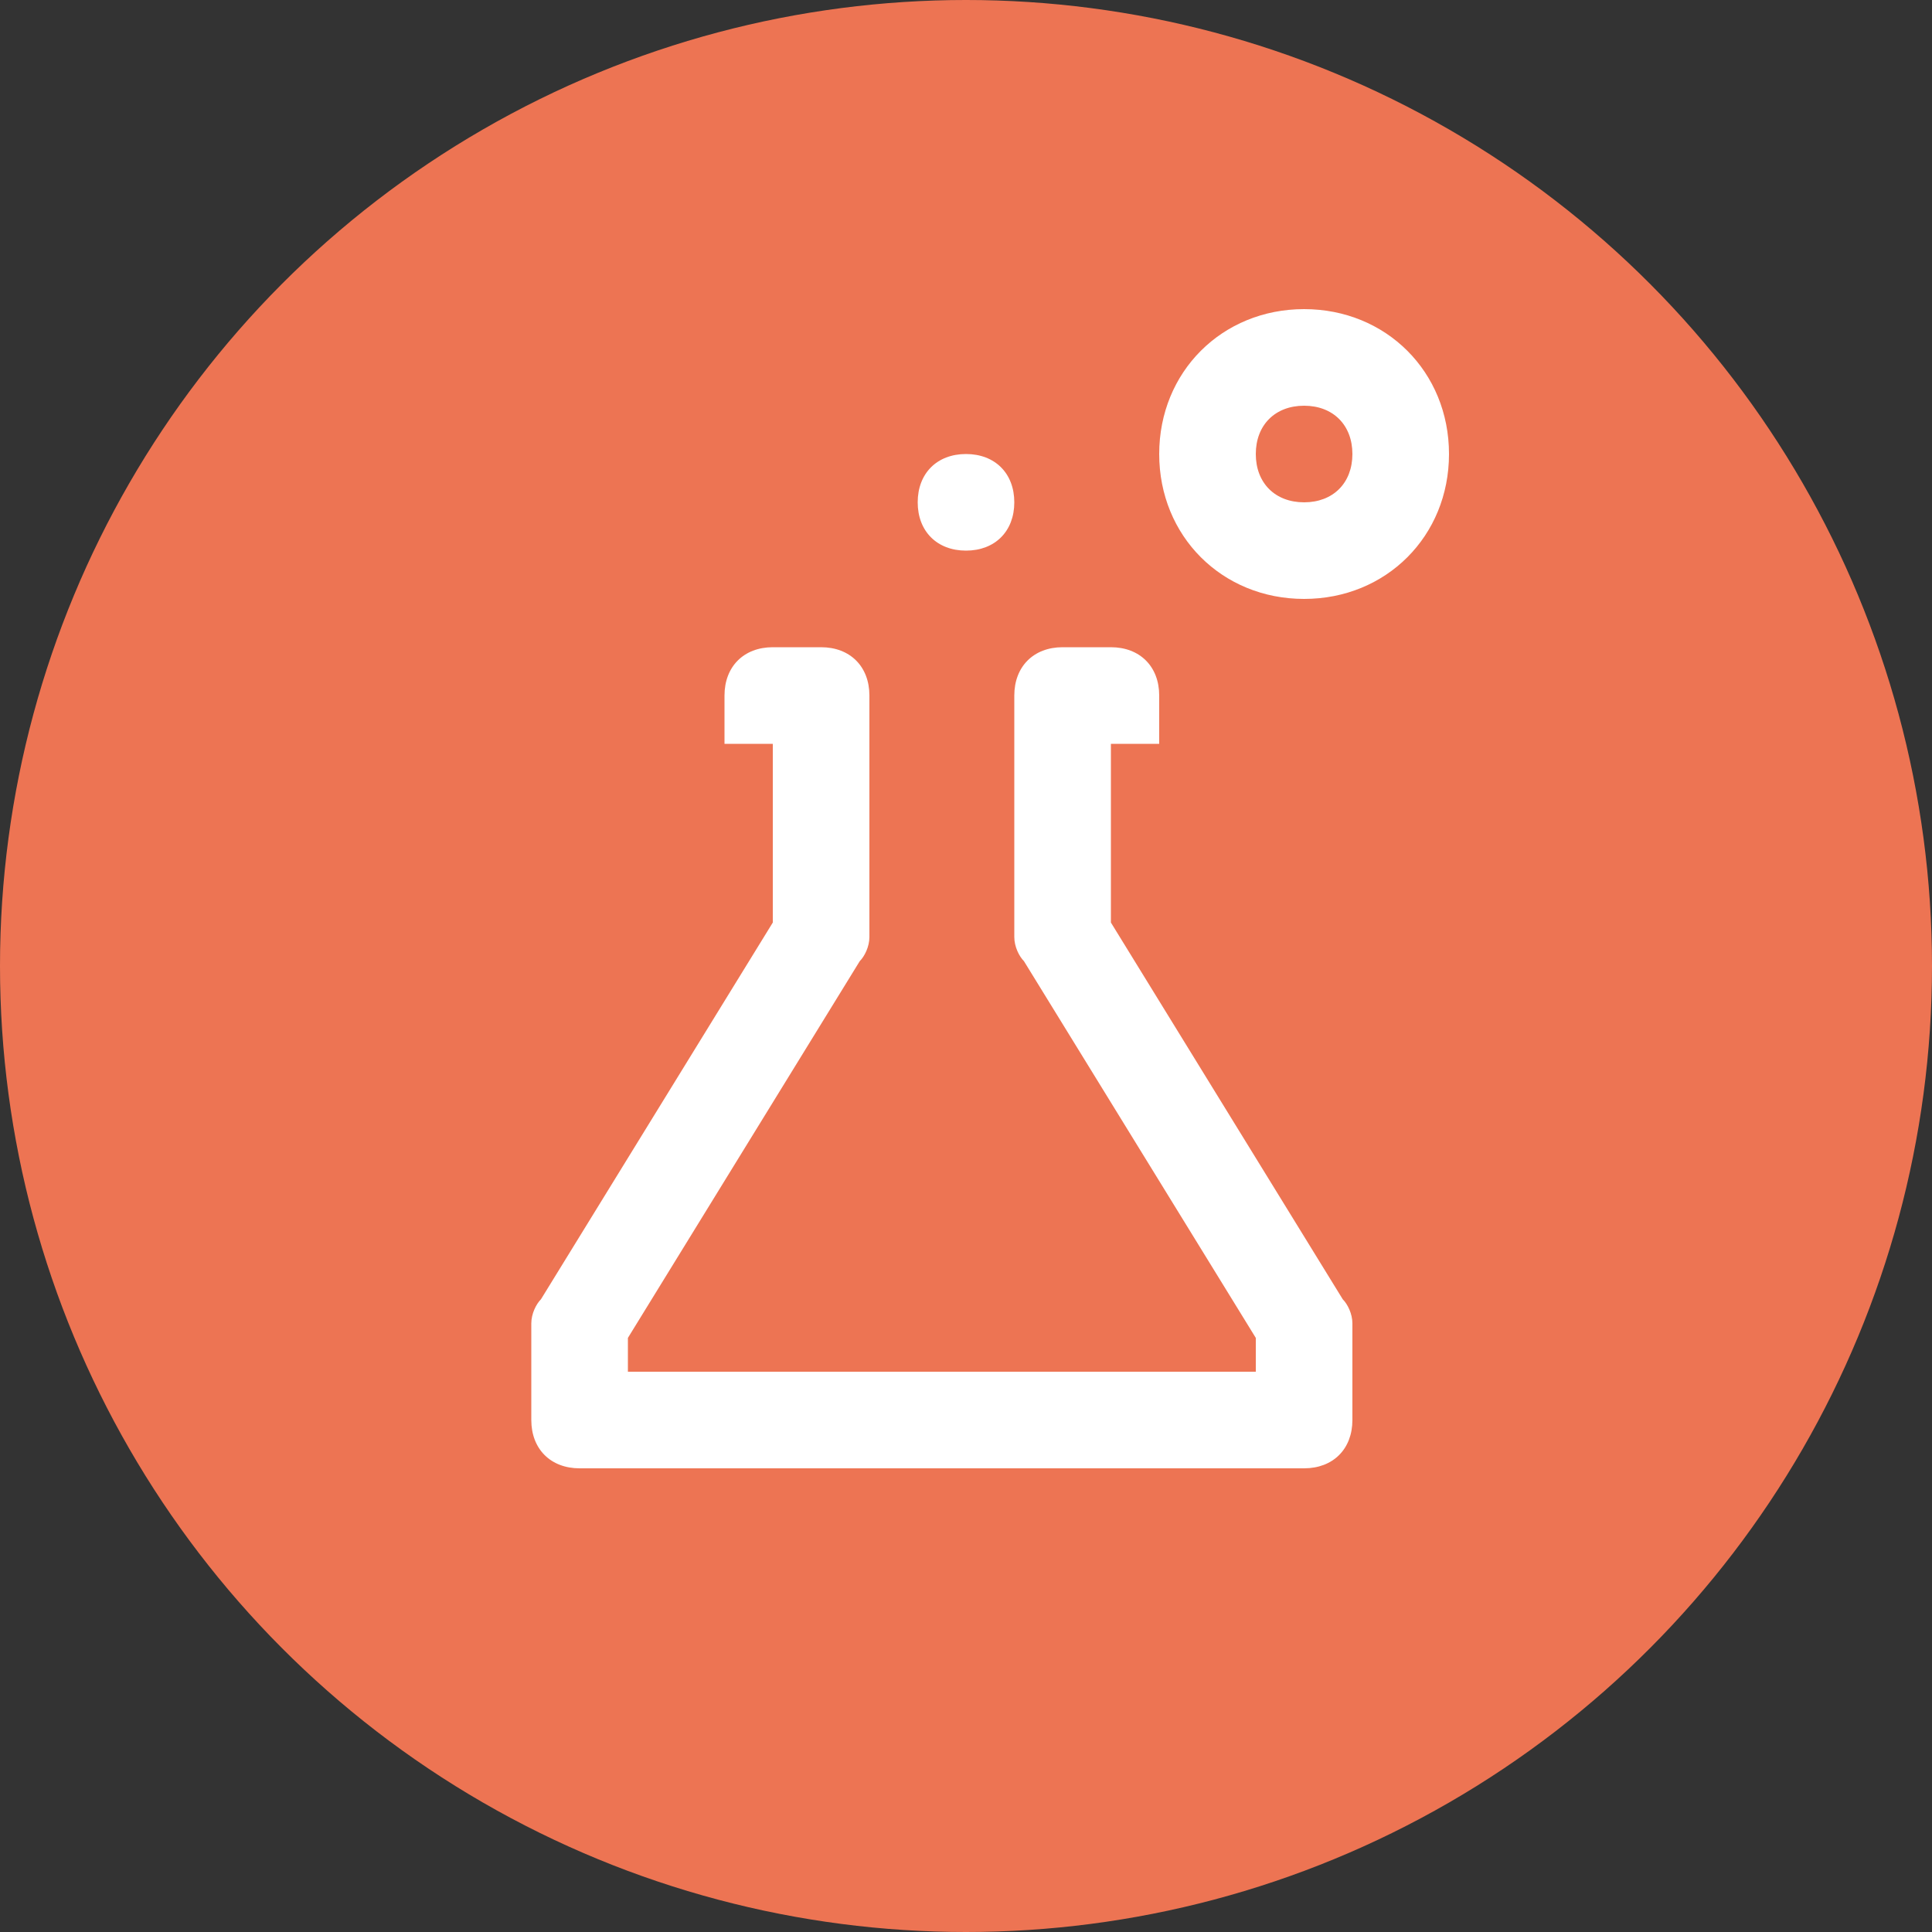
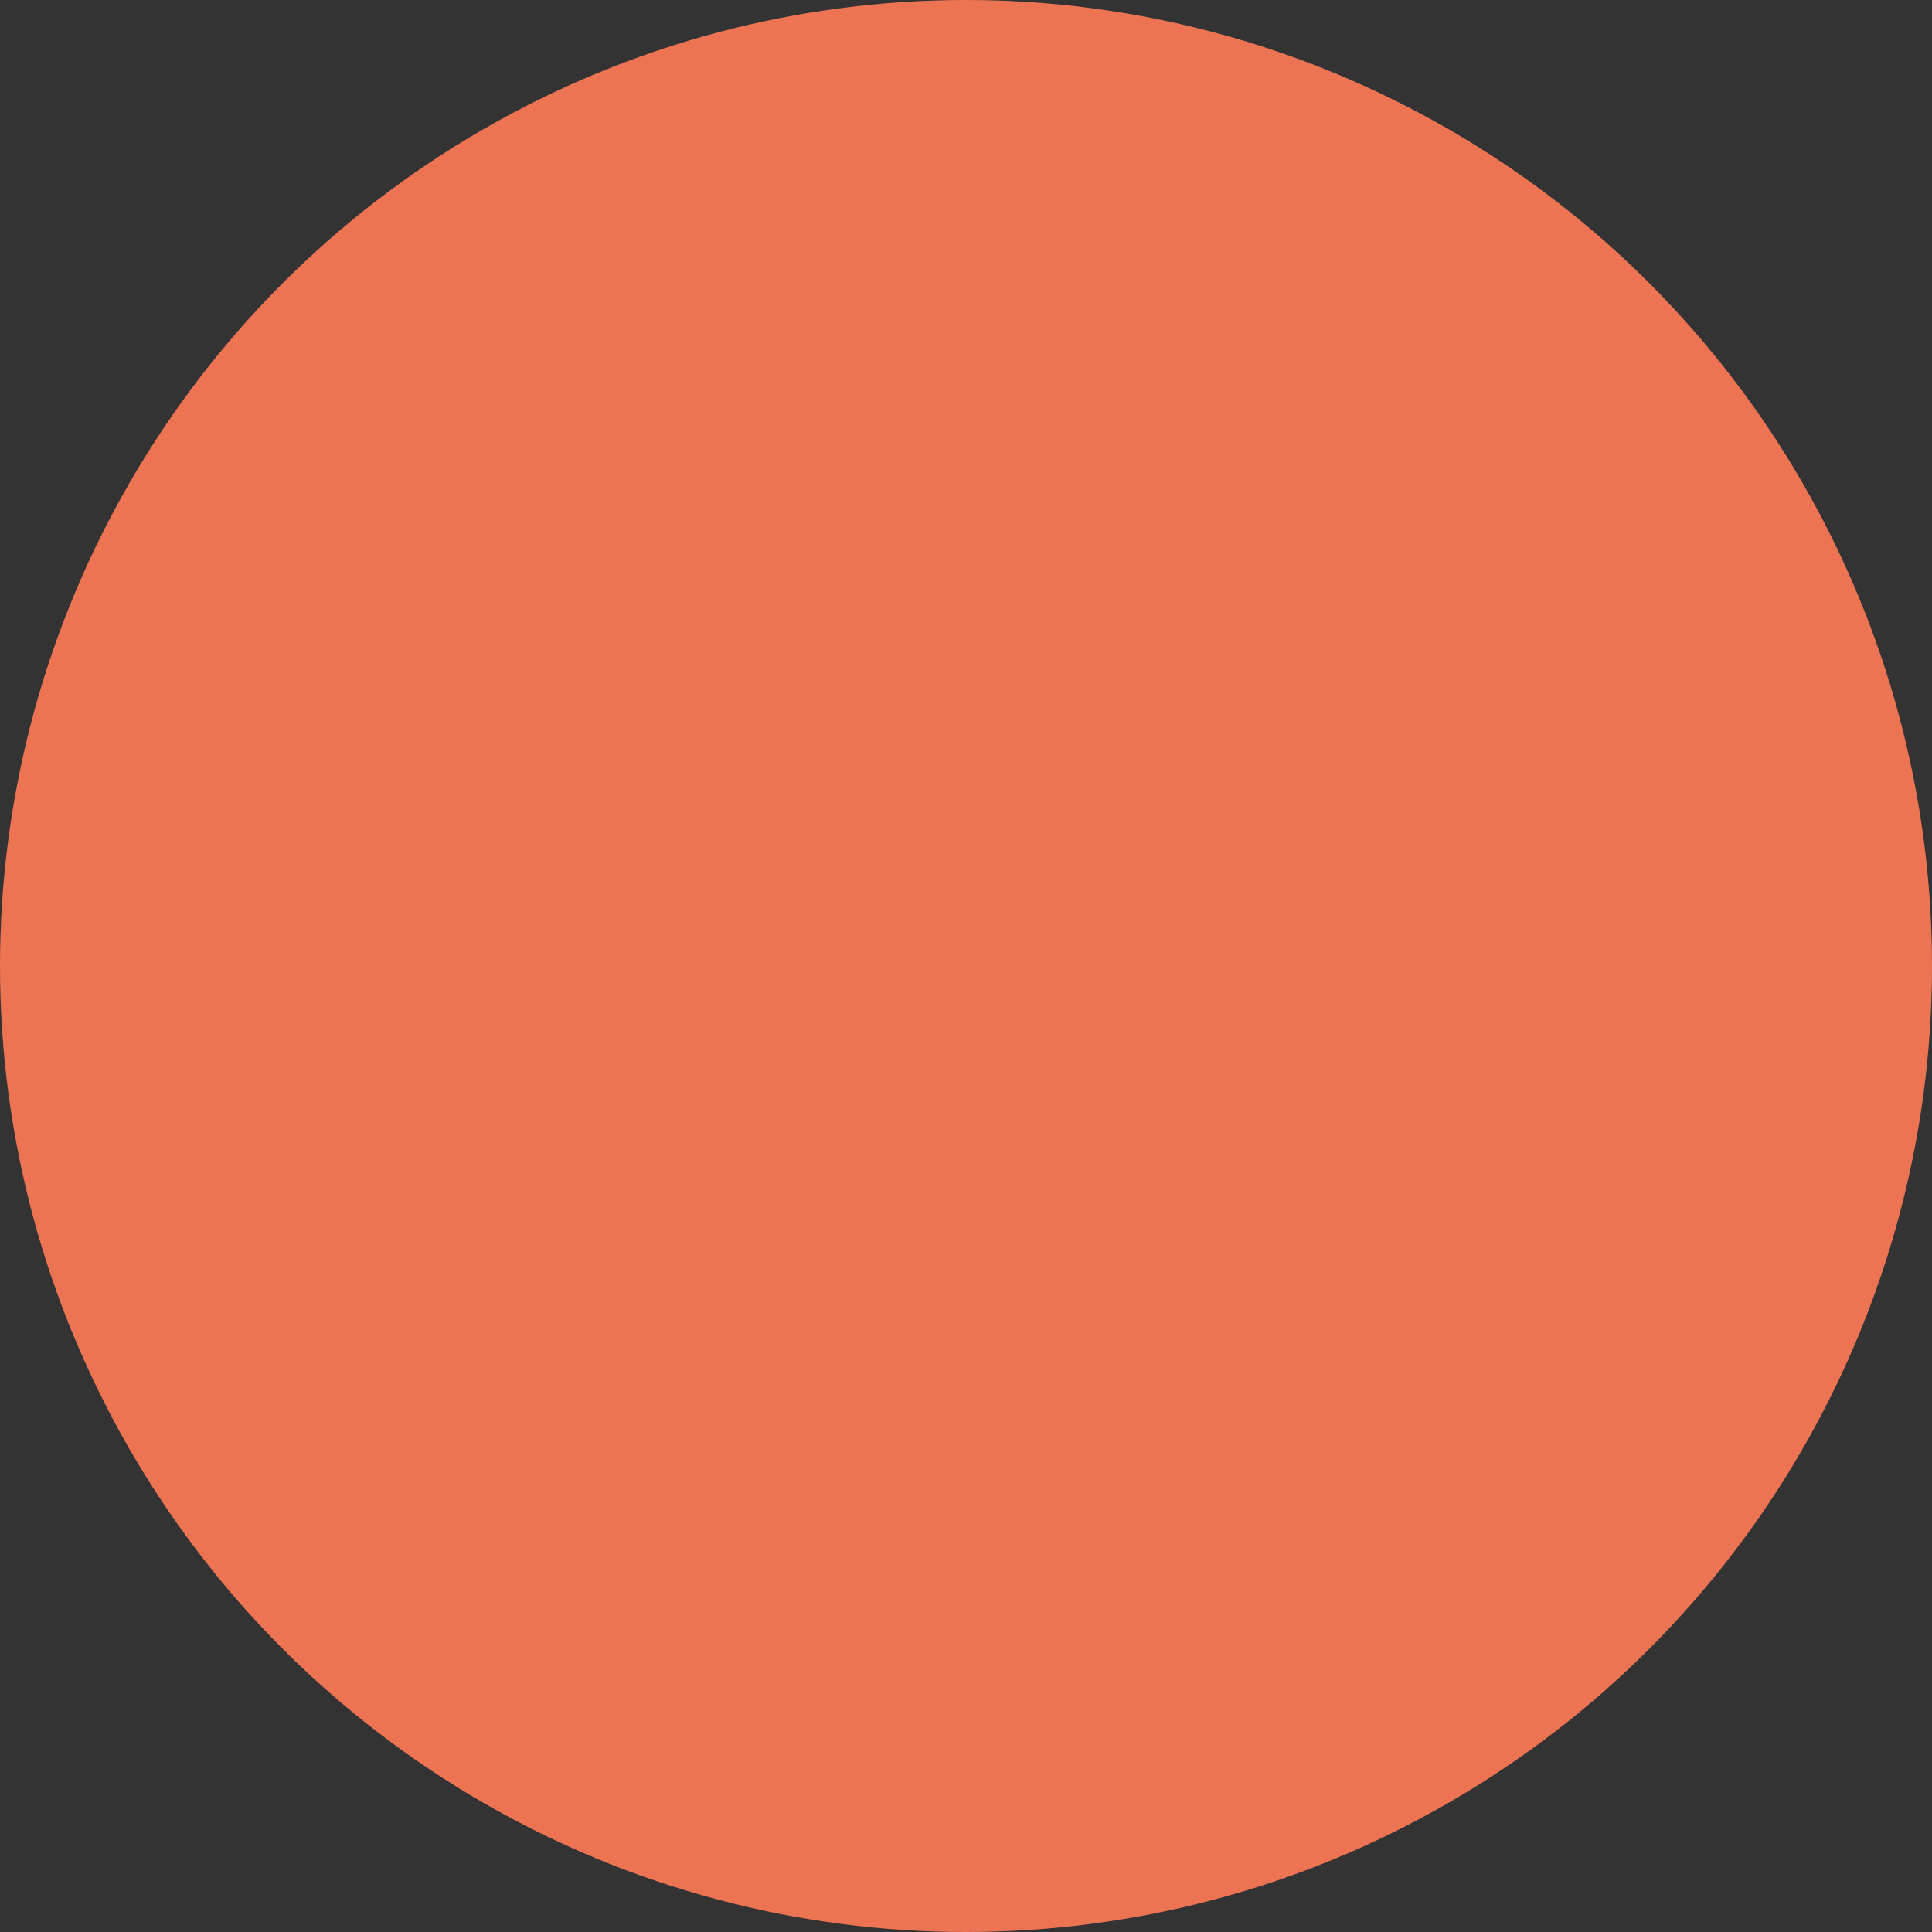
<svg xmlns="http://www.w3.org/2000/svg" width="40" height="40" viewBox="0 0 40 40" fill="none">
  <rect x="0" y="0" width="40" height="40" fill="#333333" stroke="none" />
  <circle cx="20" cy="20" r="20" fill="#ED7453" />
  <g clip-path="url(#clip0)">
    <path d="M20 11.4c.6 0 1-.4 1-1s-.4-1-1-1-1 .4-1 1 .4 1 1 1zm3 7.7v-3.7h1v-1c0-.6-.4-1-1-1h-1c-.6 0-1 .4-1 1v5c0 .2.1.4.2.5l4.8 7.8v.7H13v-.7l4.8-7.8c.1-.1.2-.3.2-.5v-5c0-.6-.4-1-1-1h-1c-.6 0-1 .4-1 1v1h1v3.7l-4.8 7.8c-.1.1-.2.3-.2.5v2c0 .6.4 1 1 1h15c.6 0 1-.4 1-1v-2c0-.2-.1-.4-.2-.5L23 19.1zm4-12.7c-1.7 0-3 1.3-3 3s1.3 3 3 3 3-1.3 3-3-1.3-3-3-3zm0 4c-.6 0-1-.4-1-1s.4-1 1-1 1 .4 1 1-.4 1-1 1z" fill="#fff" />
  </g>
  <defs>
    <clipPath id="clip0">
-       <path fill="#fff" transform="translate(11 6.4)" d="M0 0h19v24H0z" />
-     </clipPath>
+       </clipPath>
  </defs>
</svg>